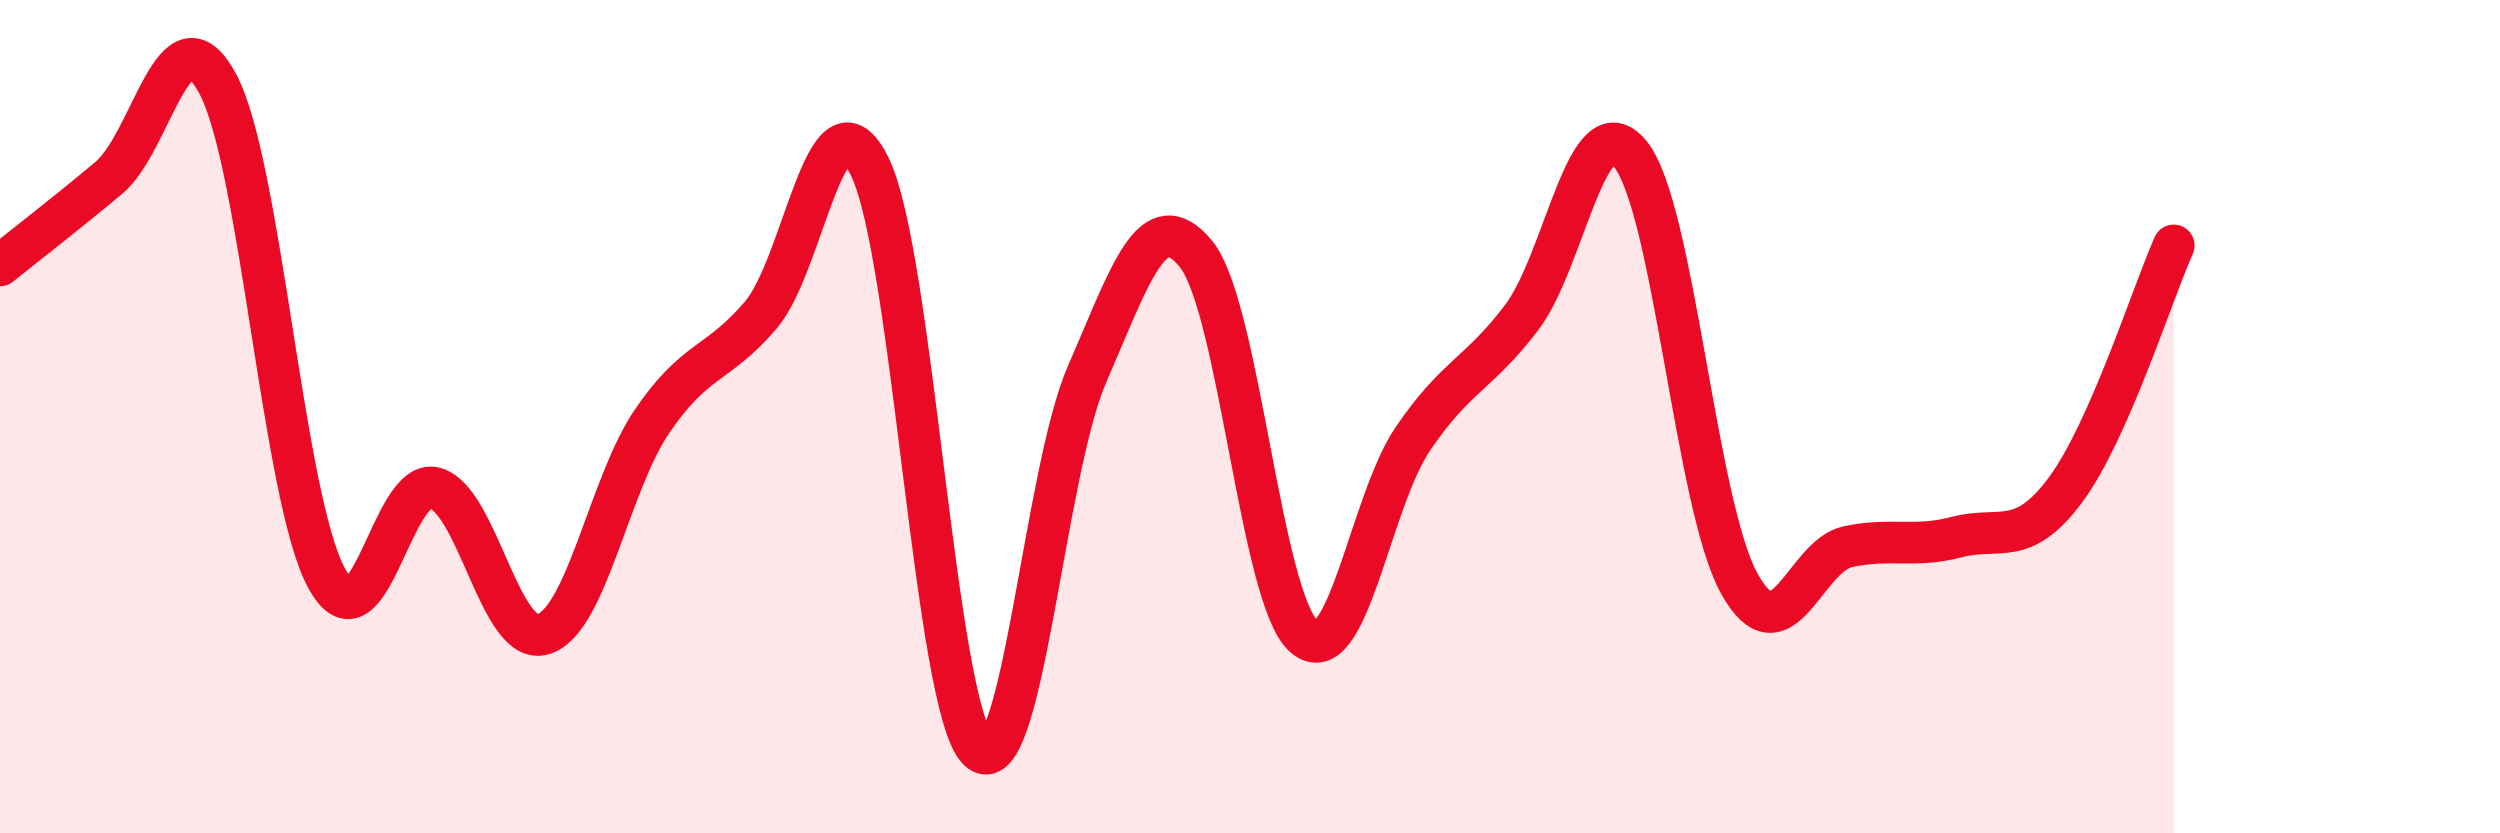
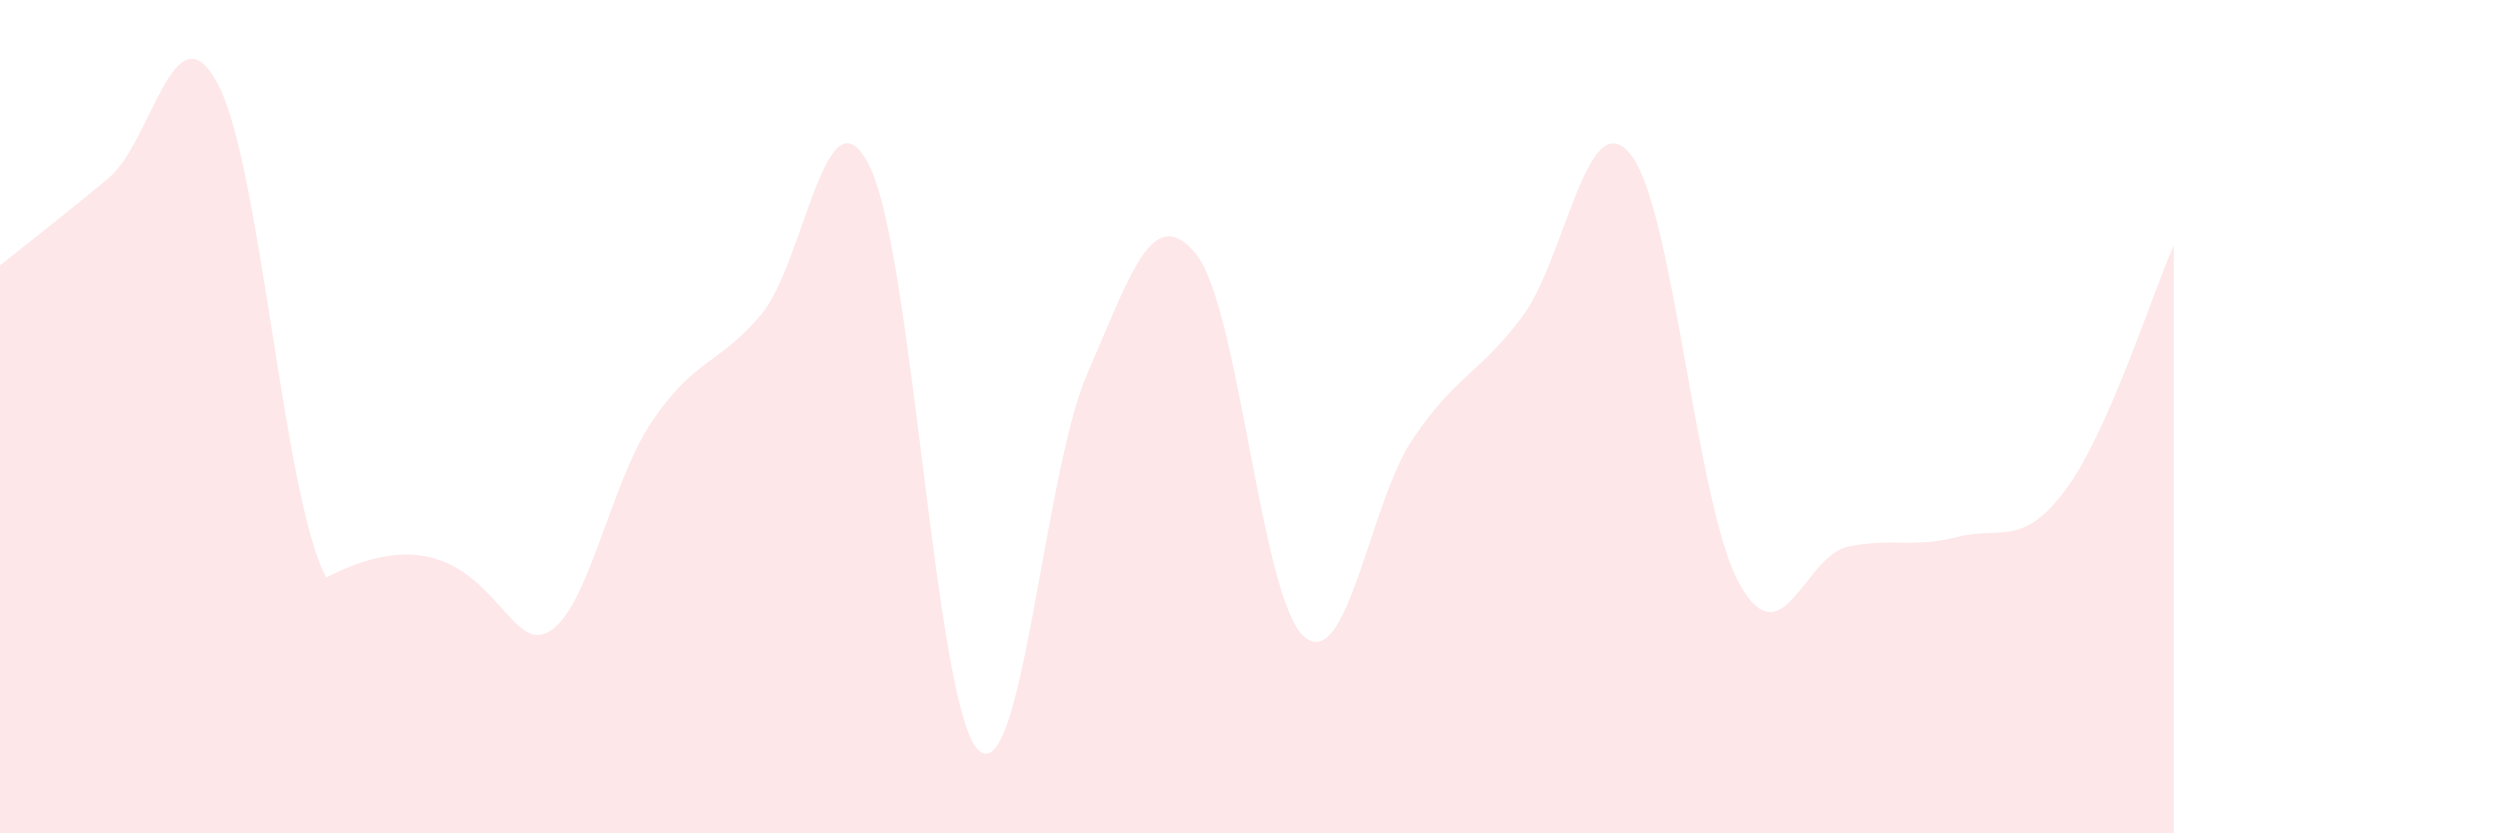
<svg xmlns="http://www.w3.org/2000/svg" width="60" height="20" viewBox="0 0 60 20">
-   <path d="M 0,6.37 C 0.52,5.95 1.57,5.14 2.61,4.27 C 3.65,3.4 4.18,0.08 5.22,2 C 6.26,3.92 6.79,11.92 7.83,13.86 C 8.87,15.8 9.39,11.44 10.43,11.71 C 11.47,11.98 12,15.54 13.04,15.22 C 14.08,14.9 14.61,11.64 15.65,10.11 C 16.69,8.58 17.22,8.78 18.26,7.56 C 19.3,6.34 19.83,1.9 20.87,3.99 C 21.91,6.08 22.44,17 23.48,18 C 24.52,19 25.05,11.36 26.09,8.98 C 27.13,6.6 27.66,4.83 28.7,6.09 C 29.74,7.35 30.26,14.39 31.3,15.28 C 32.34,16.17 32.87,12.06 33.91,10.53 C 34.95,9 35.48,8.99 36.52,7.62 C 37.56,6.25 38.09,2.42 39.13,3.7 C 40.17,4.98 40.7,12.12 41.74,14 C 42.78,15.88 43.31,13.34 44.35,13.12 C 45.39,12.9 45.92,13.16 46.96,12.89 C 48,12.62 48.53,13.16 49.57,11.76 C 50.61,10.36 51.65,7.06 52.17,5.89L52.17 20L0 20Z" fill="#EB0A25" opacity="0.1" stroke-linecap="round" stroke-linejoin="round" />
-   <path d="M 0,6.37 C 0.52,5.95 1.57,5.14 2.61,4.27 C 3.65,3.4 4.18,0.08 5.22,2 C 6.26,3.92 6.79,11.92 7.83,13.86 C 8.87,15.8 9.39,11.44 10.43,11.71 C 11.47,11.98 12,15.54 13.04,15.22 C 14.08,14.9 14.61,11.64 15.65,10.11 C 16.69,8.58 17.22,8.78 18.26,7.56 C 19.3,6.34 19.83,1.9 20.87,3.99 C 21.91,6.08 22.44,17 23.48,18 C 24.52,19 25.05,11.36 26.09,8.98 C 27.13,6.6 27.66,4.83 28.7,6.09 C 29.74,7.35 30.26,14.39 31.3,15.28 C 32.34,16.17 32.87,12.06 33.91,10.53 C 34.95,9 35.48,8.99 36.52,7.62 C 37.56,6.25 38.09,2.42 39.13,3.7 C 40.17,4.98 40.7,12.12 41.74,14 C 42.78,15.88 43.31,13.34 44.35,13.12 C 45.39,12.9 45.92,13.16 46.96,12.89 C 48,12.62 48.53,13.16 49.57,11.76 C 50.61,10.36 51.65,7.06 52.17,5.89" stroke="#EB0A25" stroke-width="1" fill="none" stroke-linecap="round" stroke-linejoin="round" />
+   <path d="M 0,6.37 C 0.52,5.95 1.57,5.14 2.61,4.27 C 3.65,3.4 4.18,0.08 5.22,2 C 6.26,3.92 6.79,11.92 7.83,13.86 C 11.47,11.98 12,15.54 13.04,15.22 C 14.08,14.9 14.61,11.64 15.65,10.11 C 16.69,8.58 17.22,8.78 18.26,7.56 C 19.3,6.34 19.83,1.9 20.87,3.99 C 21.91,6.08 22.44,17 23.48,18 C 24.52,19 25.05,11.36 26.09,8.98 C 27.13,6.6 27.66,4.83 28.7,6.09 C 29.74,7.35 30.26,14.39 31.3,15.28 C 32.34,16.17 32.87,12.06 33.91,10.53 C 34.95,9 35.48,8.99 36.52,7.62 C 37.56,6.25 38.09,2.42 39.13,3.7 C 40.17,4.98 40.7,12.12 41.74,14 C 42.78,15.88 43.31,13.34 44.35,13.12 C 45.39,12.9 45.92,13.16 46.96,12.89 C 48,12.62 48.53,13.16 49.57,11.76 C 50.61,10.36 51.65,7.06 52.17,5.89L52.17 20L0 20Z" fill="#EB0A25" opacity="0.1" stroke-linecap="round" stroke-linejoin="round" />
</svg>